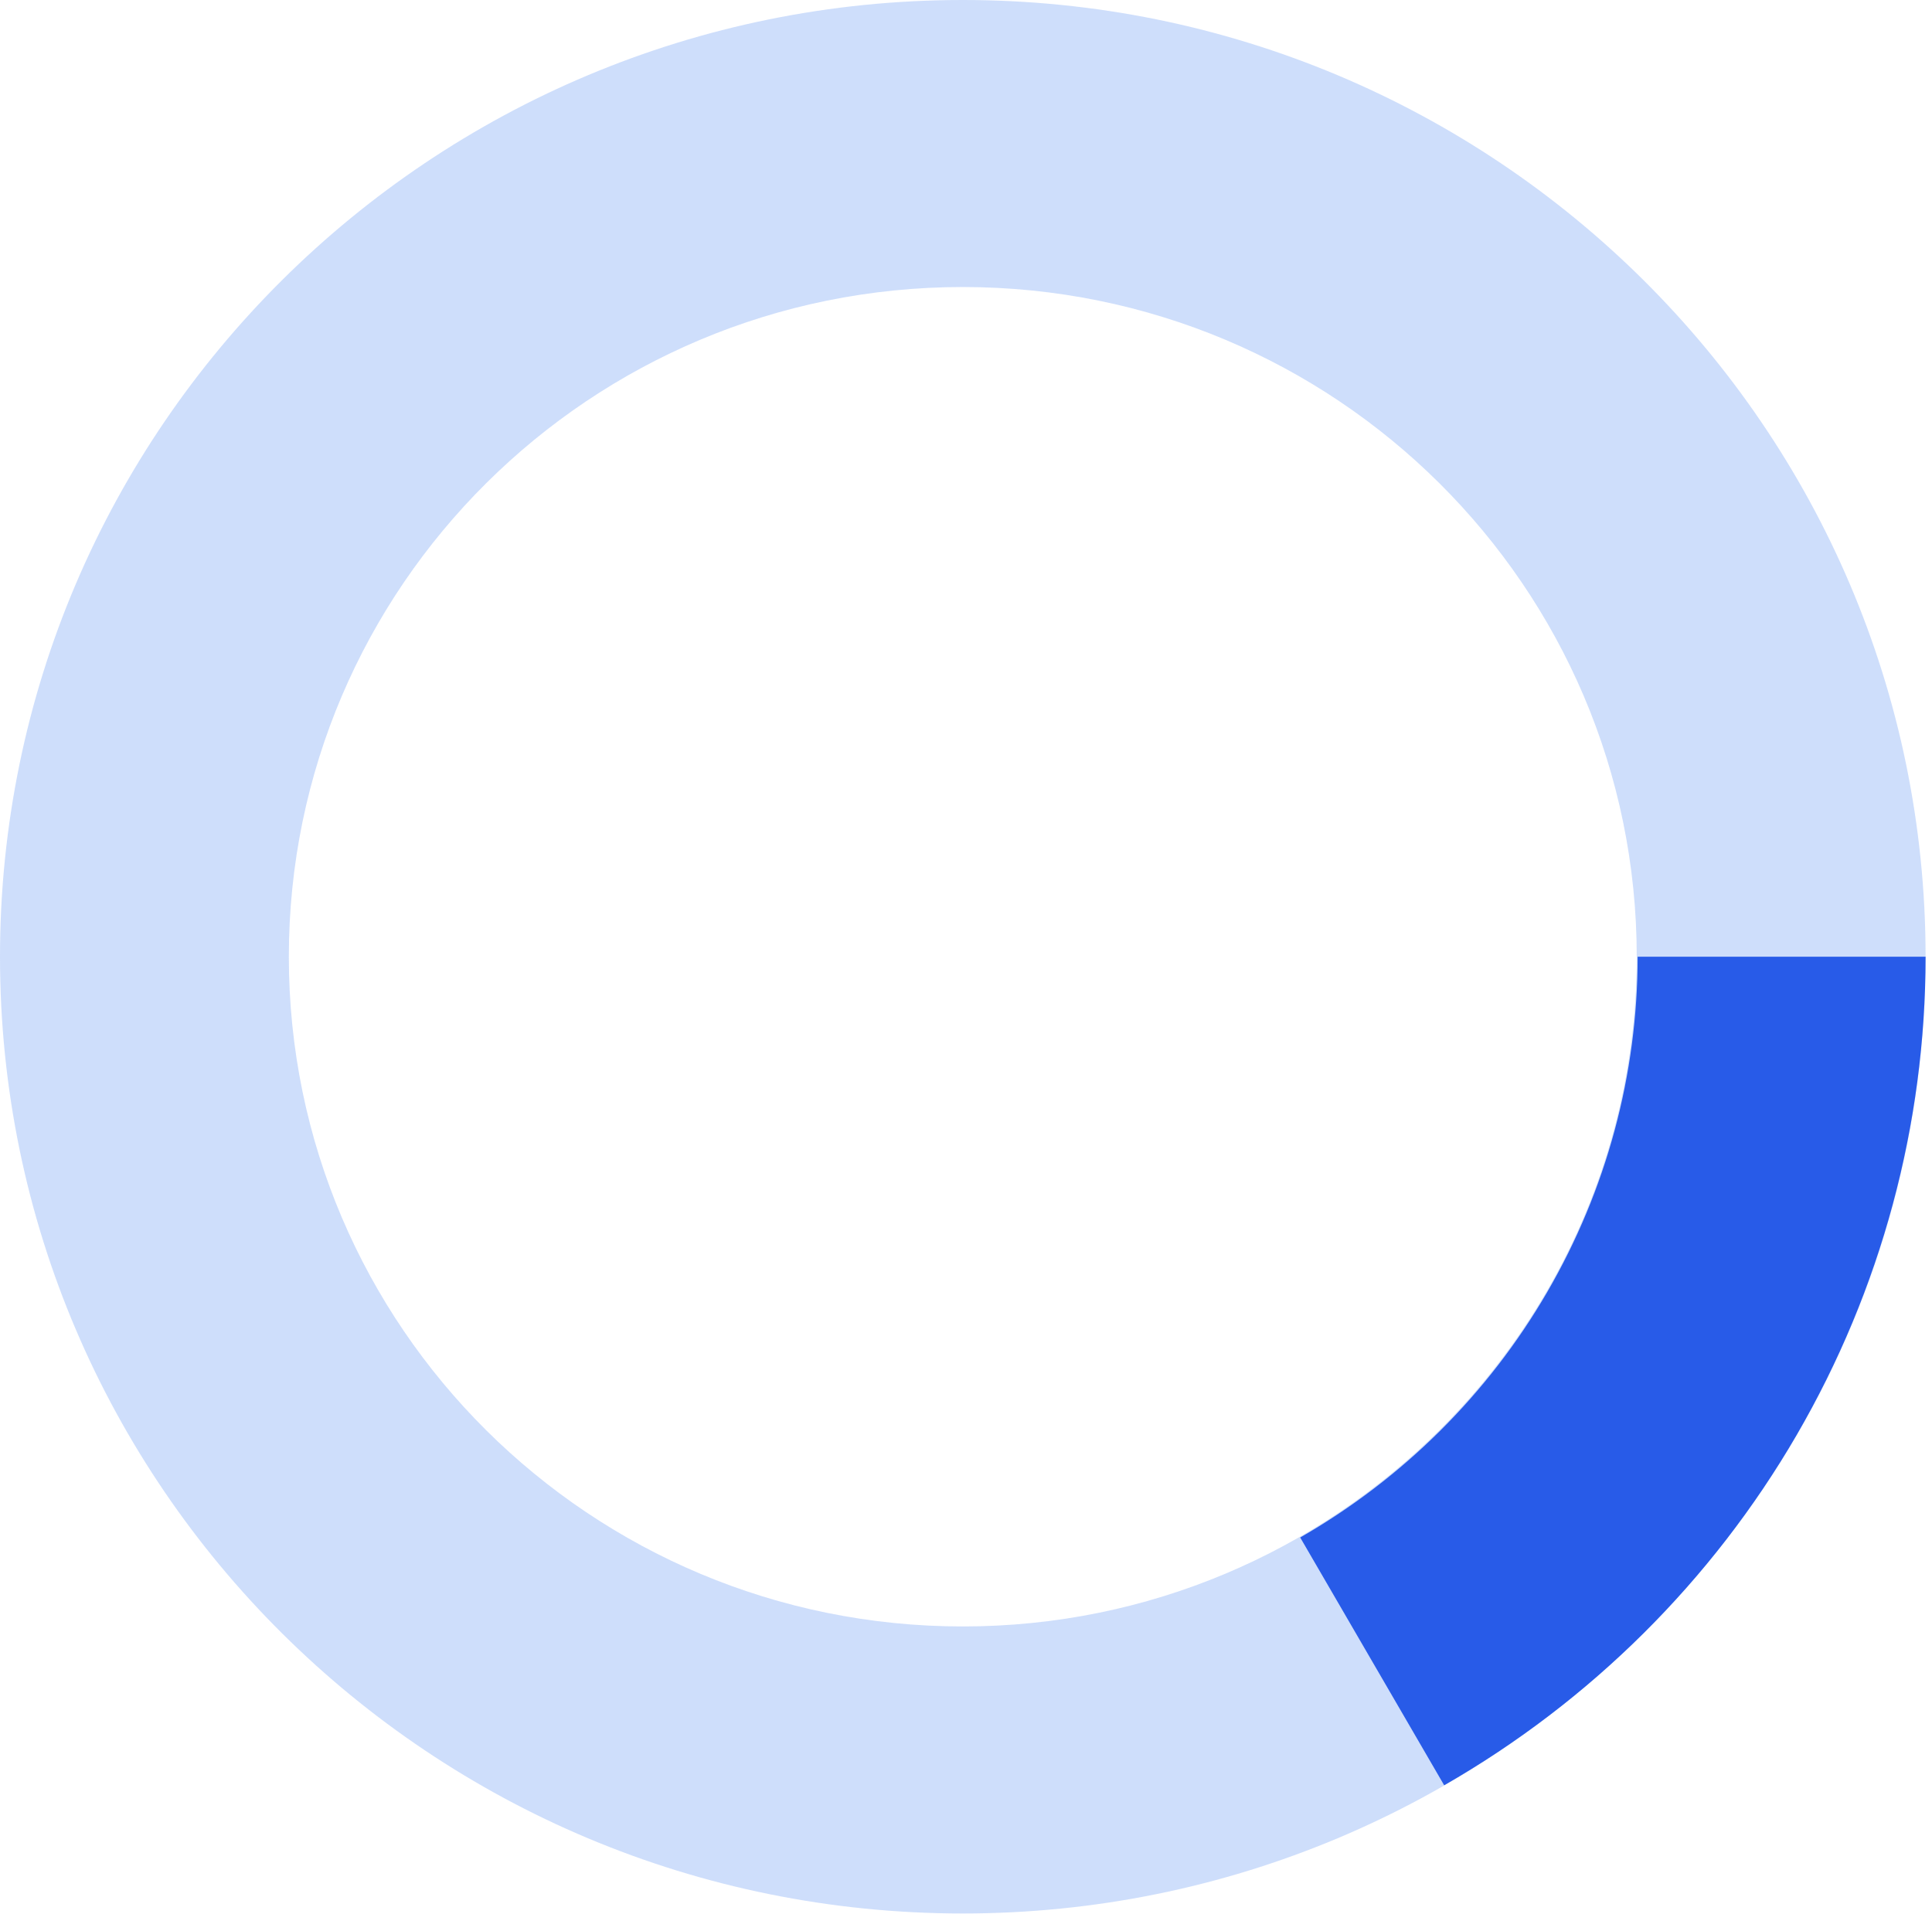
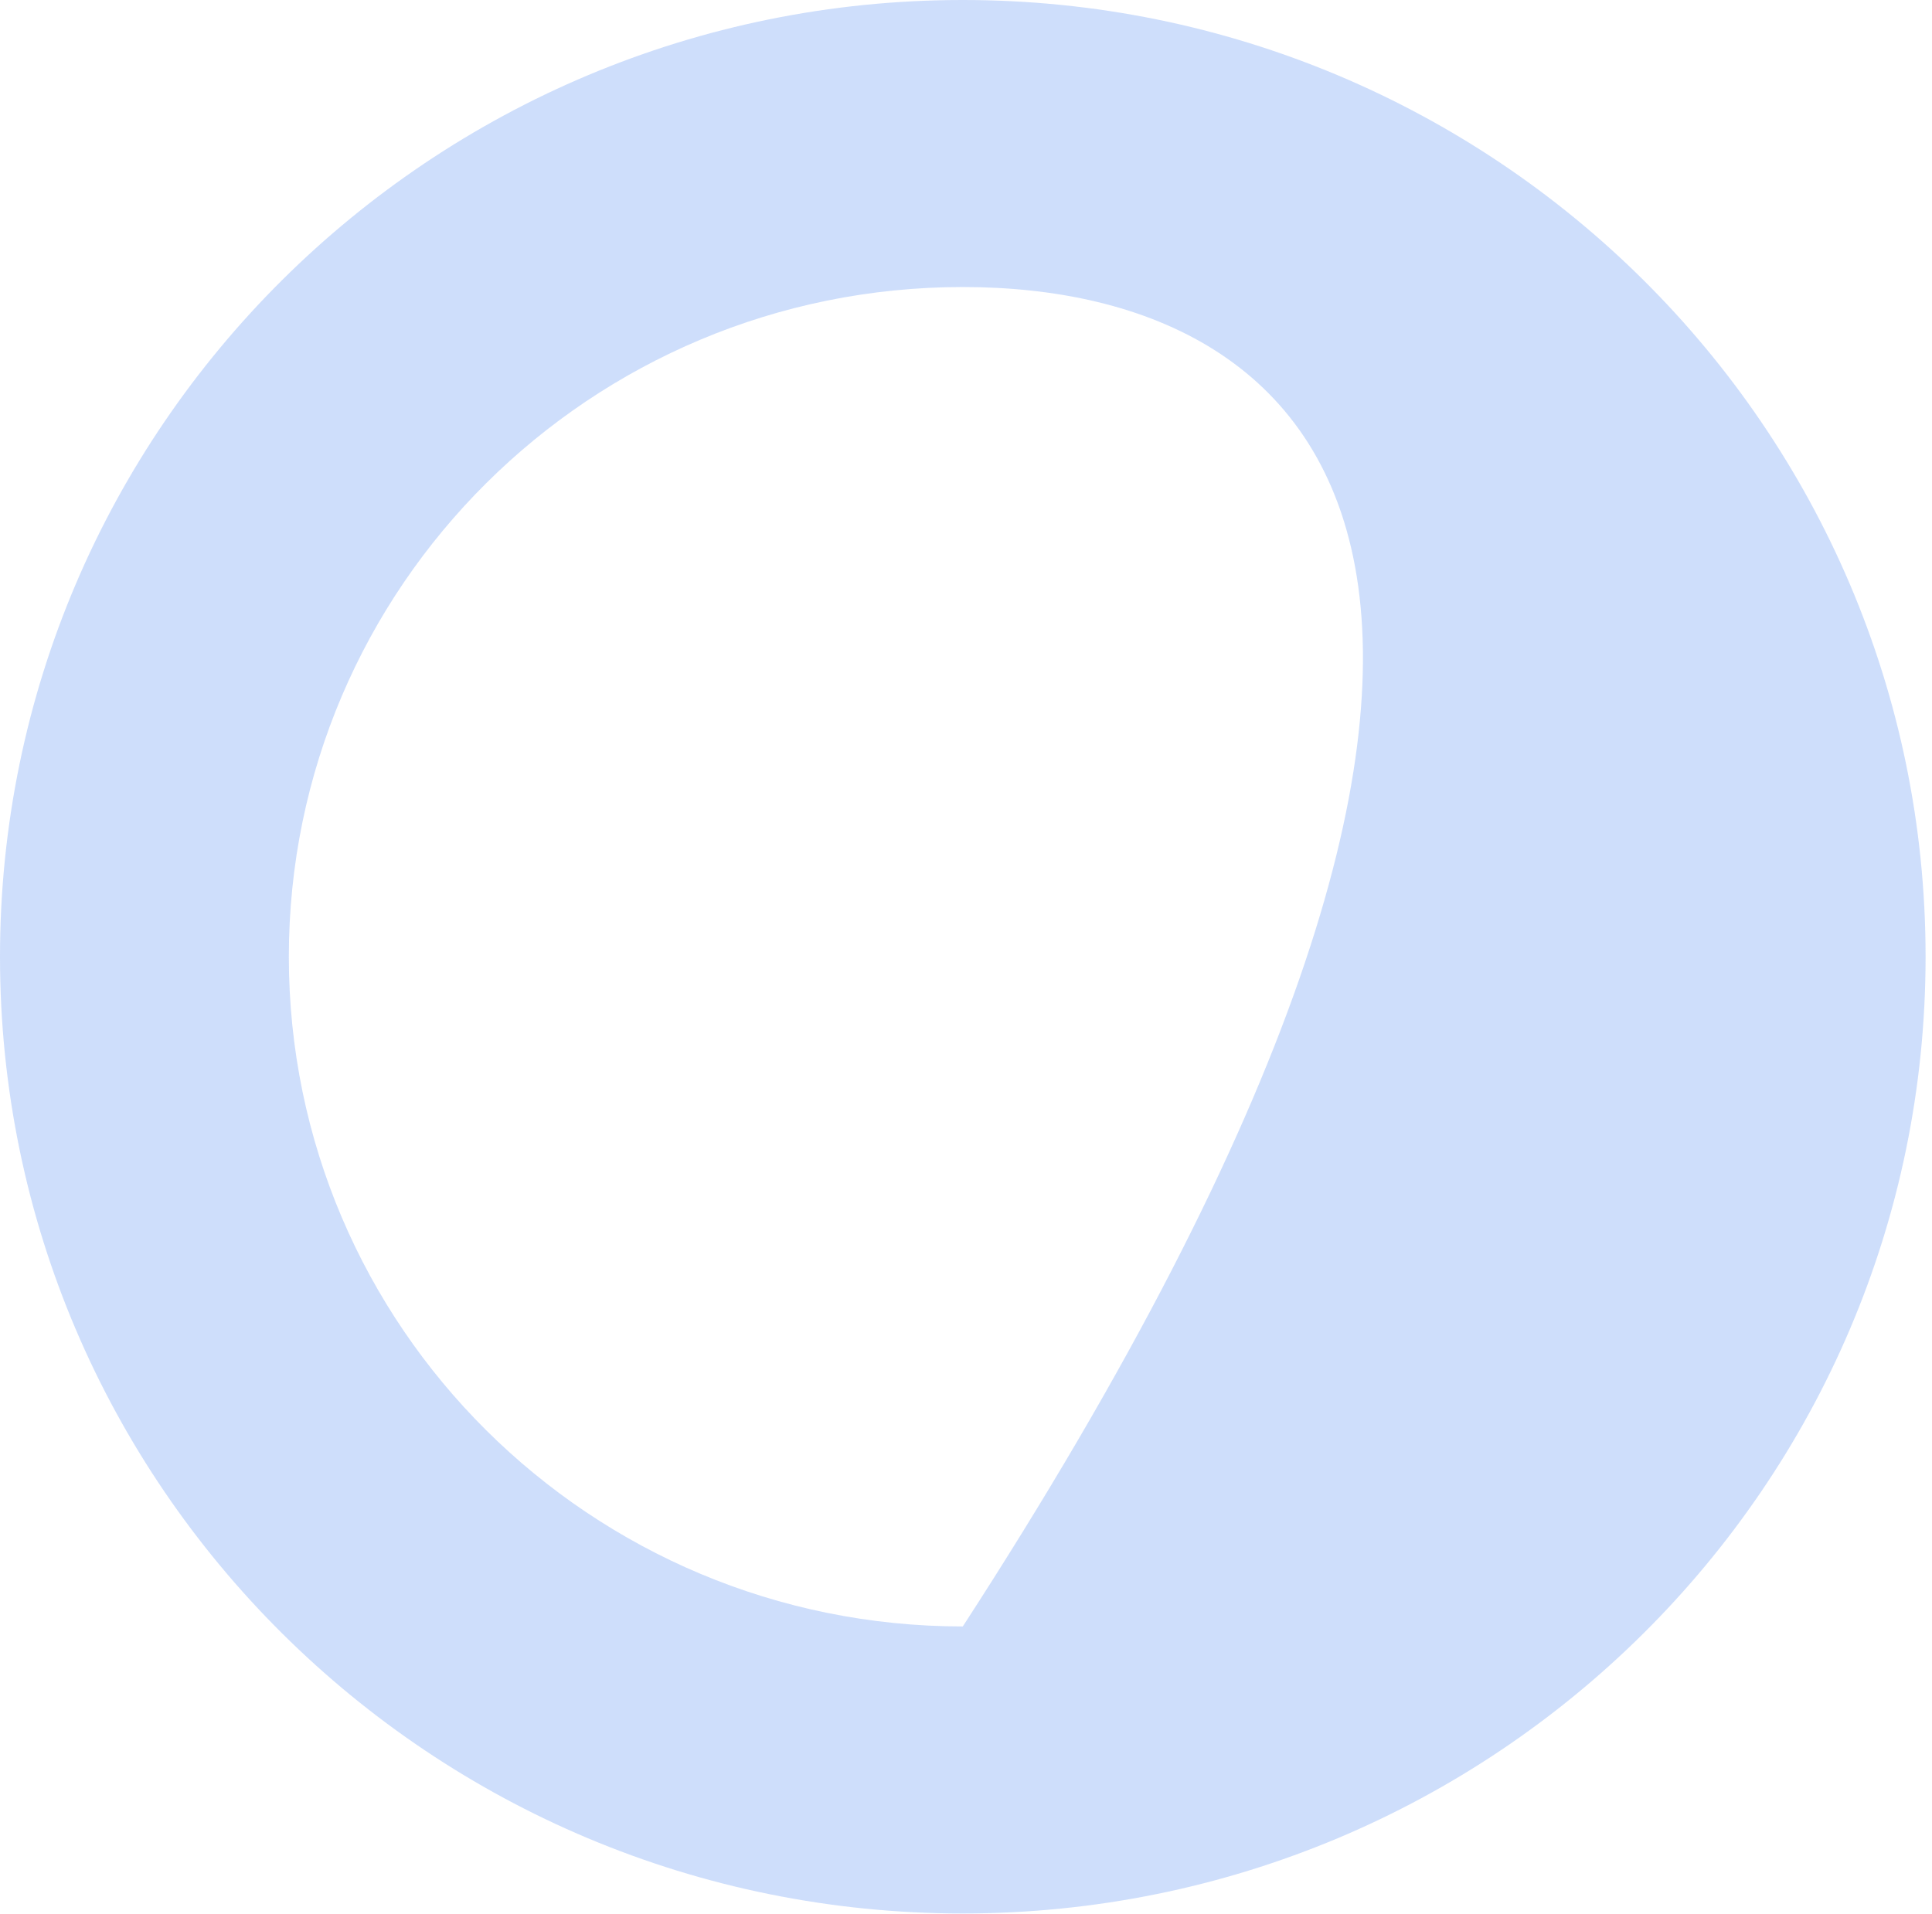
<svg xmlns="http://www.w3.org/2000/svg" width="215" height="213" viewBox="0 0 215 213" fill="none">
-   <path fill-rule="evenodd" clip-rule="evenodd" d="M107.143 181.019C148.564 181.019 182.143 147.648 182.143 106.482C182.143 65.316 148.564 31.945 107.143 31.945C65.722 31.945 32.143 65.316 32.143 106.482C32.143 147.648 65.722 181.019 107.143 181.019ZM107.143 212.964C166.316 212.964 214.286 165.29 214.286 106.482C214.286 47.673 166.316 0 107.143 0C47.969 0 0 47.673 0 106.482C0 165.29 47.969 212.964 107.143 212.964Z" fill="#85ADF6" fill-opacity="0.4" />
-   <path d="M214.285 106.481C214.285 125.172 209.334 143.534 199.931 159.722C190.527 175.909 177.001 189.351 160.714 198.697L144.692 171.118C156.109 164.567 165.59 155.145 172.181 143.799C178.772 132.453 182.243 119.582 182.243 106.481L214.285 106.481Z" fill="#285BE8" />
+   <path fill-rule="evenodd" clip-rule="evenodd" d="M107.143 181.019C182.143 65.316 148.564 31.945 107.143 31.945C65.722 31.945 32.143 65.316 32.143 106.482C32.143 147.648 65.722 181.019 107.143 181.019ZM107.143 212.964C166.316 212.964 214.286 165.29 214.286 106.482C214.286 47.673 166.316 0 107.143 0C47.969 0 0 47.673 0 106.482C0 165.29 47.969 212.964 107.143 212.964Z" fill="#85ADF6" fill-opacity="0.4" />
</svg>